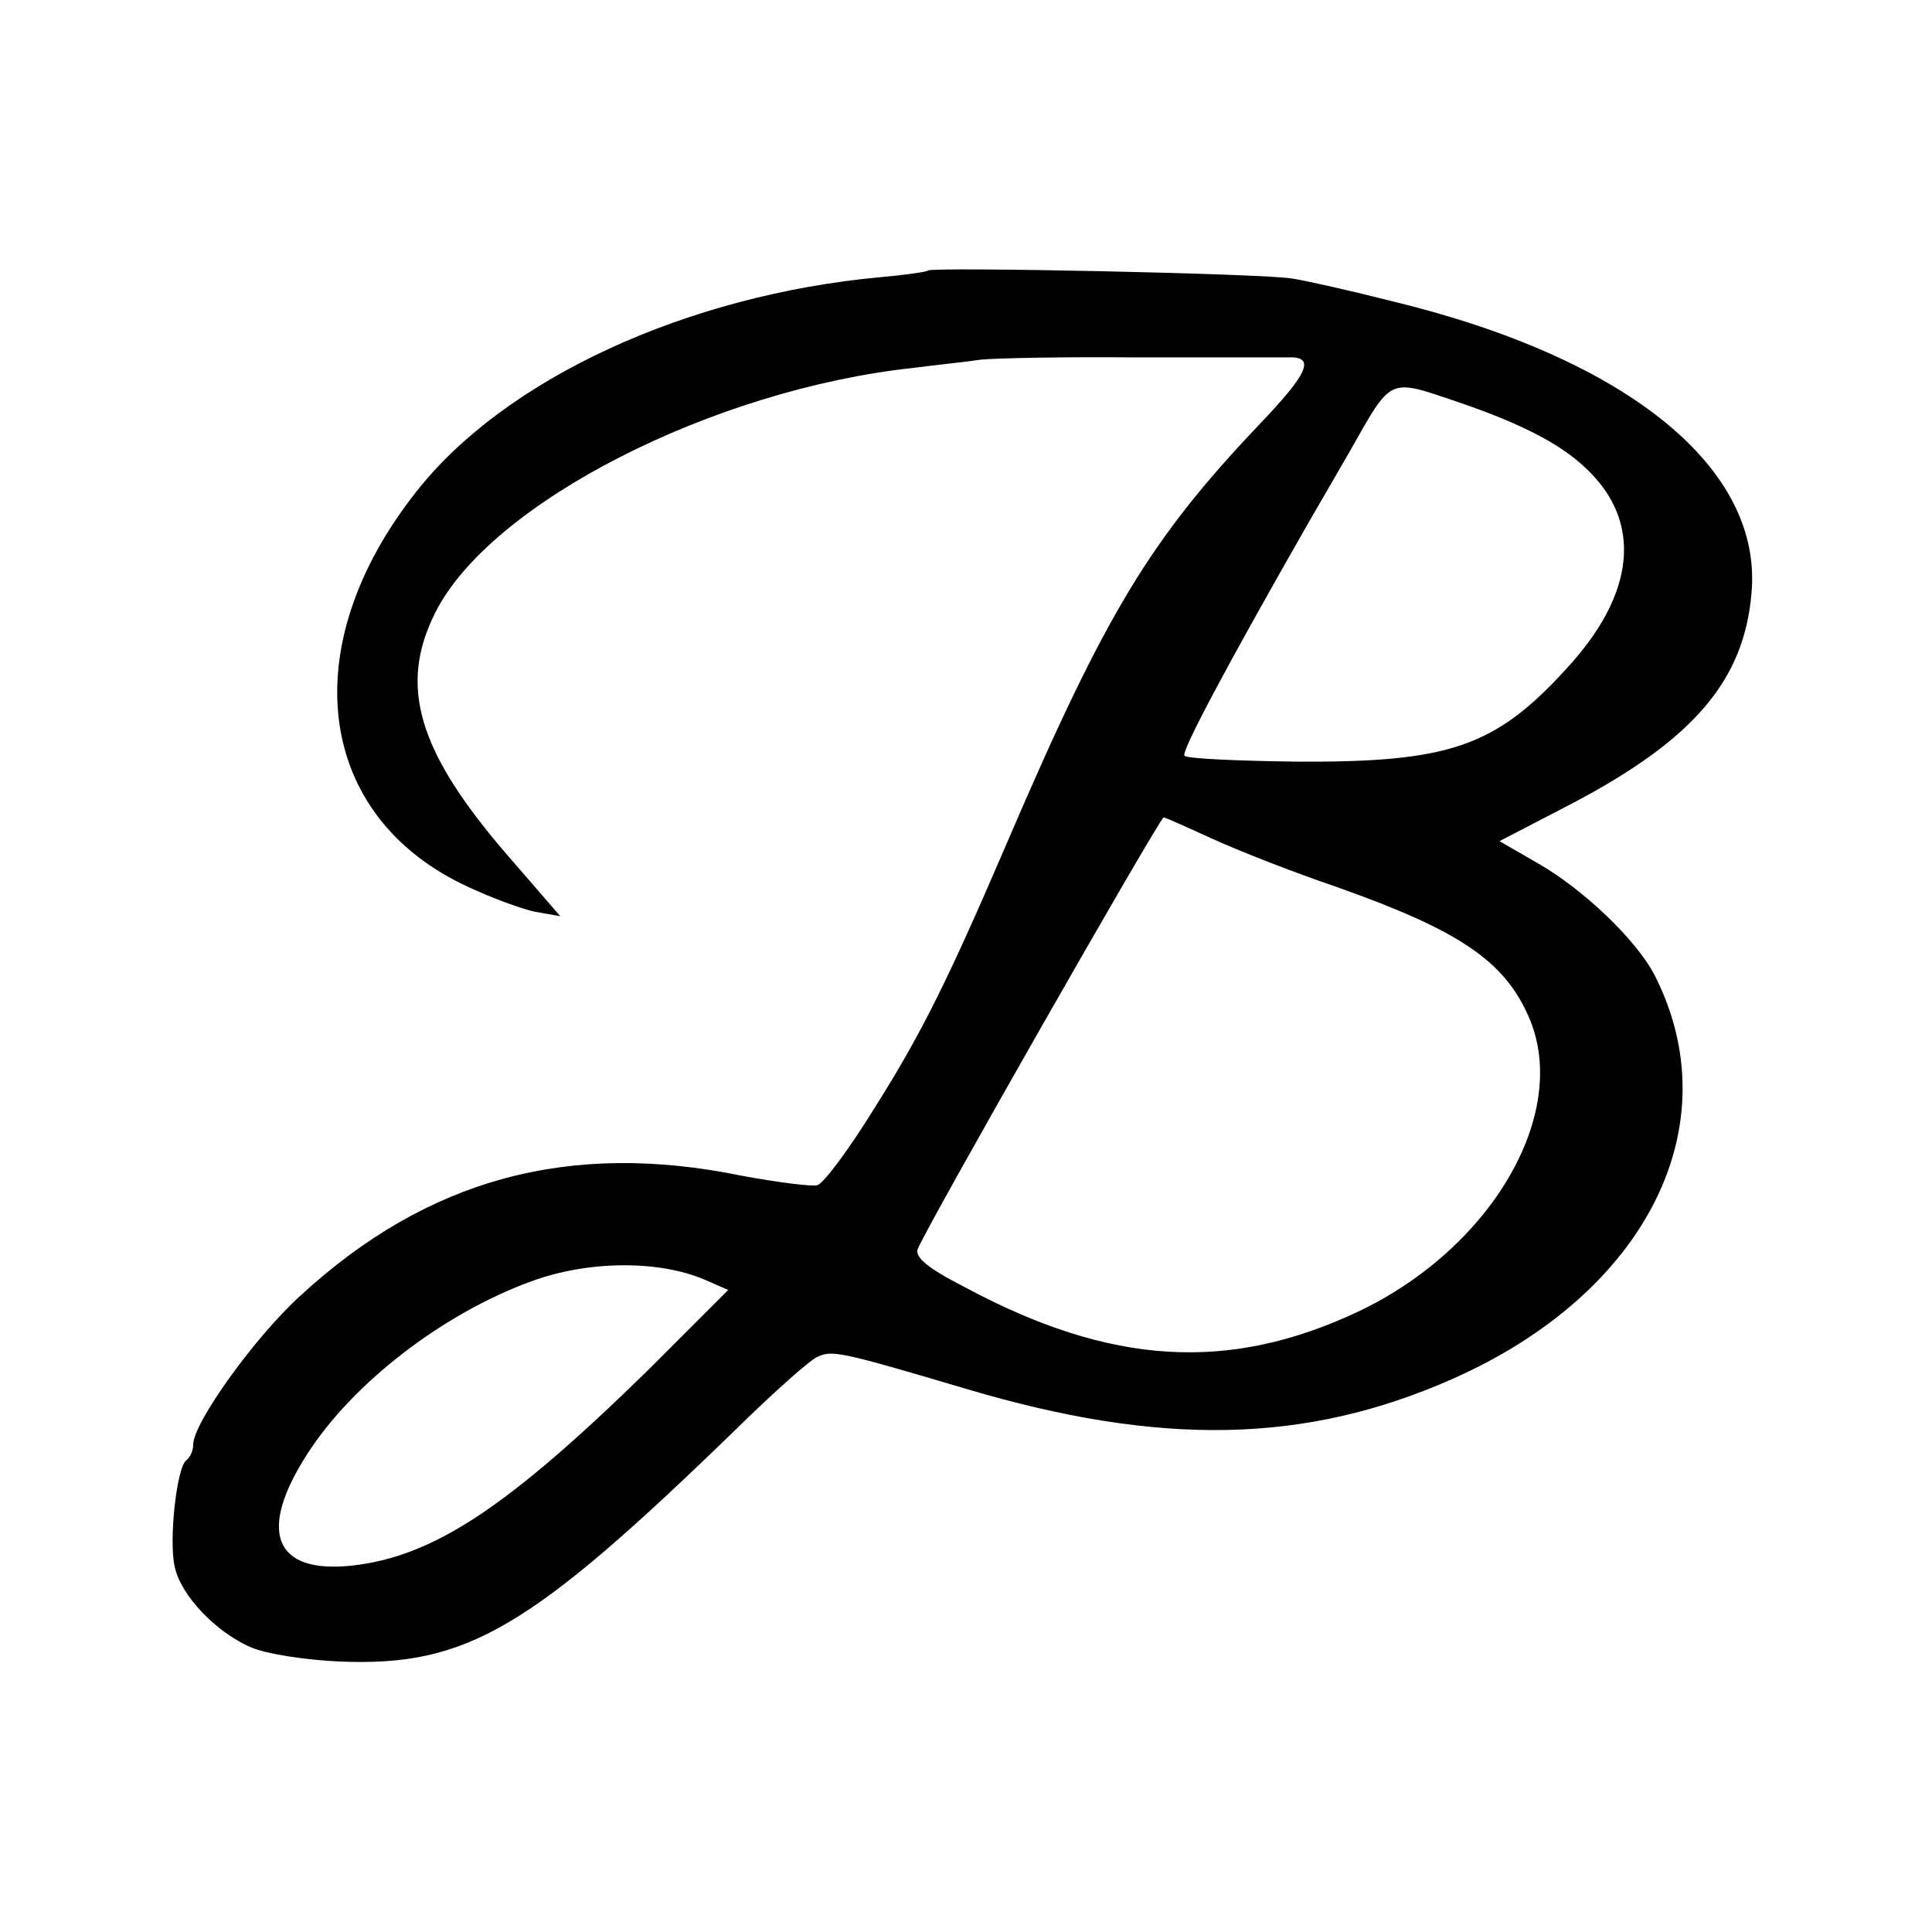
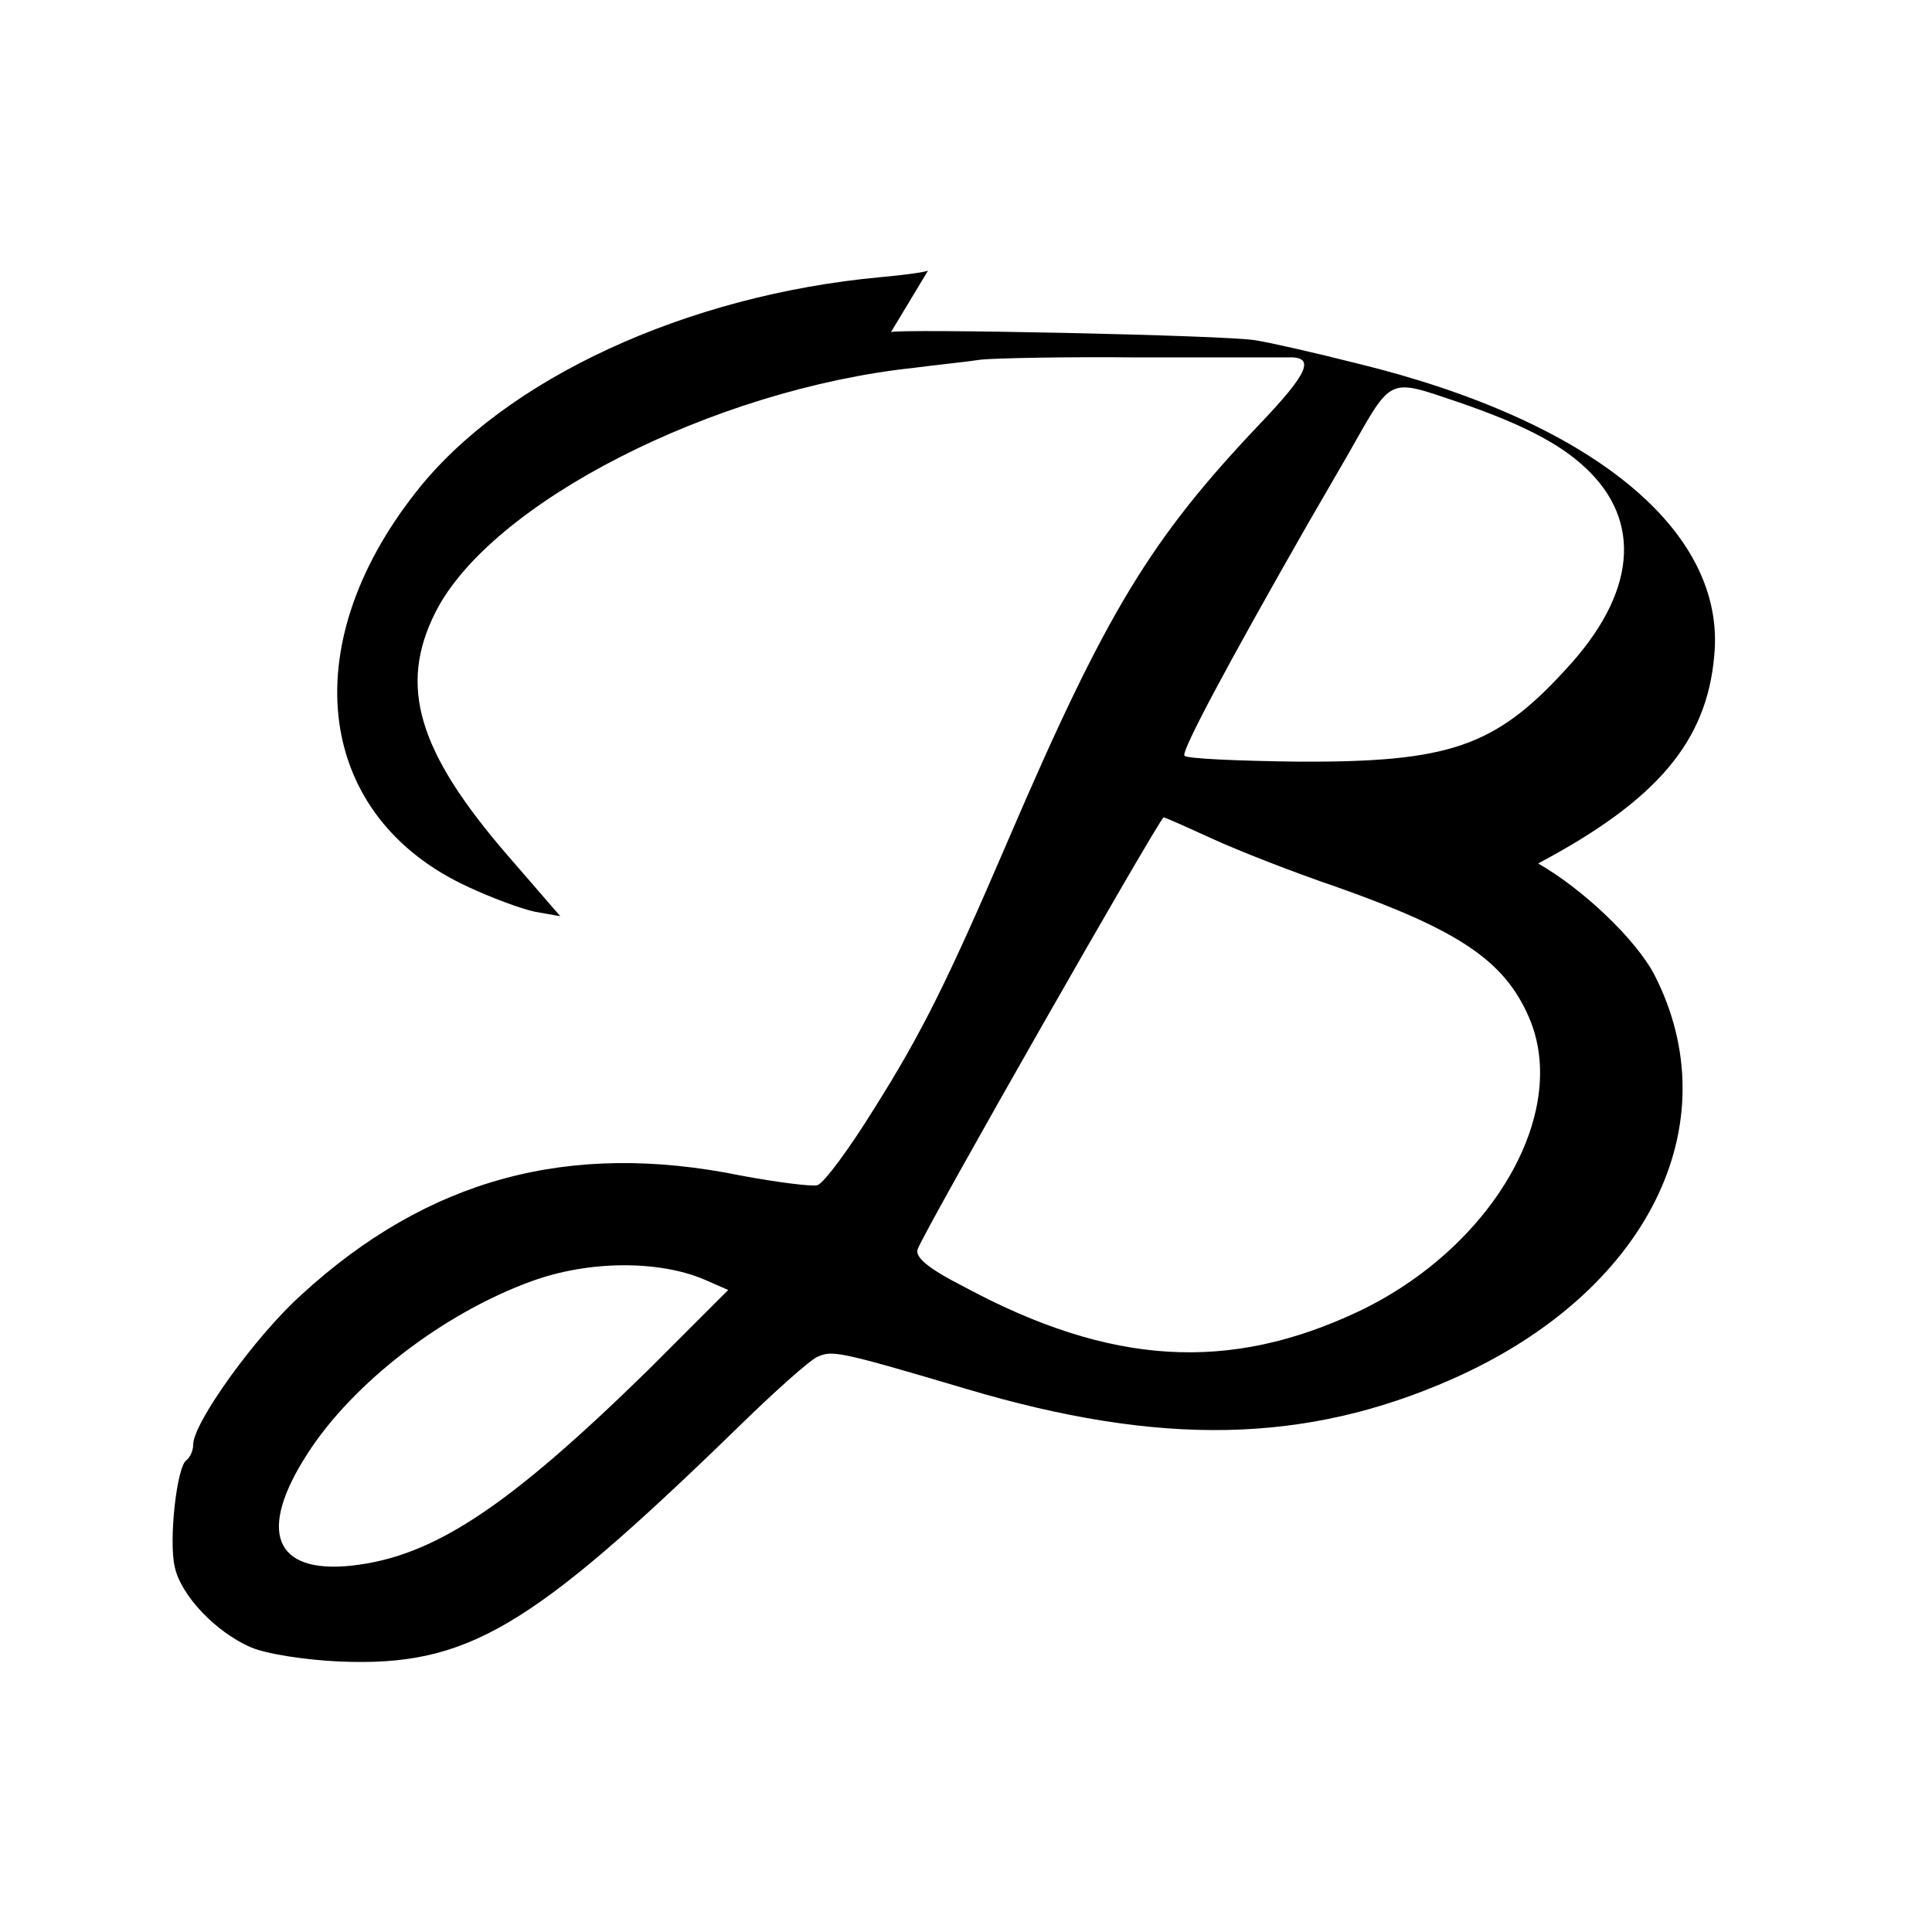
<svg xmlns="http://www.w3.org/2000/svg" version="1.0" width="260pt" height="260pt" viewBox="0 0 260 260" preserveAspectRatio="xMidYMid meet">
  <g transform="translate(0,260) scale(0.1,-0.1)" fill="#000000" stroke="none">
-     <path d="M1249 2236 c-2 -2 -31 -6 -64 -9 -261 -24 -506 -137 -625 -289 -165 -209 -135 -438 71 -532 30 -14 70 -29 89 -33 l34 -6 -71 82 c-121 140 -147 228 -97 327 74 147 373 300 644 329 30 4 71 8 90 11 19 2 114 4 210 3 96 0 187 0 202 0 39 2 30 -20 -38 -91 -146 -154 -206 -253 -337 -558 -82 -191 -117 -261 -180 -361 -34 -55 -68 -101 -77 -104 -8 -2 -55 4 -103 13 -231 47 -421 -4 -592 -161 -62 -56 -145 -172 -145 -201 0 -8 -4 -17 -9 -21 -13 -8 -24 -107 -16 -143 8 -39 56 -89 103 -109 21 -9 74 -17 119 -19 172 -7 256 43 536 315 48 47 96 90 107 95 20 9 28 8 200 -43 262 -78 457 -74 654 13 263 116 376 343 272 545 -25 47 -95 114 -156 149 l-52 30 102 53 c160 85 227 164 237 280 16 168 -165 316 -481 393 -55 14 -117 28 -136 31 -37 7 -485 16 -491 11z m713 -177 c85 -29 137 -56 171 -88 78 -72 69 -170 -26 -272 -95 -104 -157 -125 -360 -124 -81 1 -150 4 -153 8 -5 5 58 123 166 312 10 17 34 59 55 95 59 104 52 101 147 69z m-330 -588 c35 -16 109 -45 165 -64 167 -59 228 -100 261 -177 55 -129 -51 -310 -230 -395 -174 -82 -333 -73 -530 33 -49 25 -67 40 -63 51 11 29 326 581 331 581 2 0 31 -13 66 -29z m-684 -593 l32 -14 -107 -107 c-190 -186 -290 -252 -400 -264 -104 -11 -127 46 -59 151 61 95 183 189 302 232 77 28 171 28 232 2z" />
+     <path d="M1249 2236 c-2 -2 -31 -6 -64 -9 -261 -24 -506 -137 -625 -289 -165 -209 -135 -438 71 -532 30 -14 70 -29 89 -33 l34 -6 -71 82 c-121 140 -147 228 -97 327 74 147 373 300 644 329 30 4 71 8 90 11 19 2 114 4 210 3 96 0 187 0 202 0 39 2 30 -20 -38 -91 -146 -154 -206 -253 -337 -558 -82 -191 -117 -261 -180 -361 -34 -55 -68 -101 -77 -104 -8 -2 -55 4 -103 13 -231 47 -421 -4 -592 -161 -62 -56 -145 -172 -145 -201 0 -8 -4 -17 -9 -21 -13 -8 -24 -107 -16 -143 8 -39 56 -89 103 -109 21 -9 74 -17 119 -19 172 -7 256 43 536 315 48 47 96 90 107 95 20 9 28 8 200 -43 262 -78 457 -74 654 13 263 116 376 343 272 545 -25 47 -95 114 -156 149 c160 85 227 164 237 280 16 168 -165 316 -481 393 -55 14 -117 28 -136 31 -37 7 -485 16 -491 11z m713 -177 c85 -29 137 -56 171 -88 78 -72 69 -170 -26 -272 -95 -104 -157 -125 -360 -124 -81 1 -150 4 -153 8 -5 5 58 123 166 312 10 17 34 59 55 95 59 104 52 101 147 69z m-330 -588 c35 -16 109 -45 165 -64 167 -59 228 -100 261 -177 55 -129 -51 -310 -230 -395 -174 -82 -333 -73 -530 33 -49 25 -67 40 -63 51 11 29 326 581 331 581 2 0 31 -13 66 -29z m-684 -593 l32 -14 -107 -107 c-190 -186 -290 -252 -400 -264 -104 -11 -127 46 -59 151 61 95 183 189 302 232 77 28 171 28 232 2z" />
  </g>
</svg>